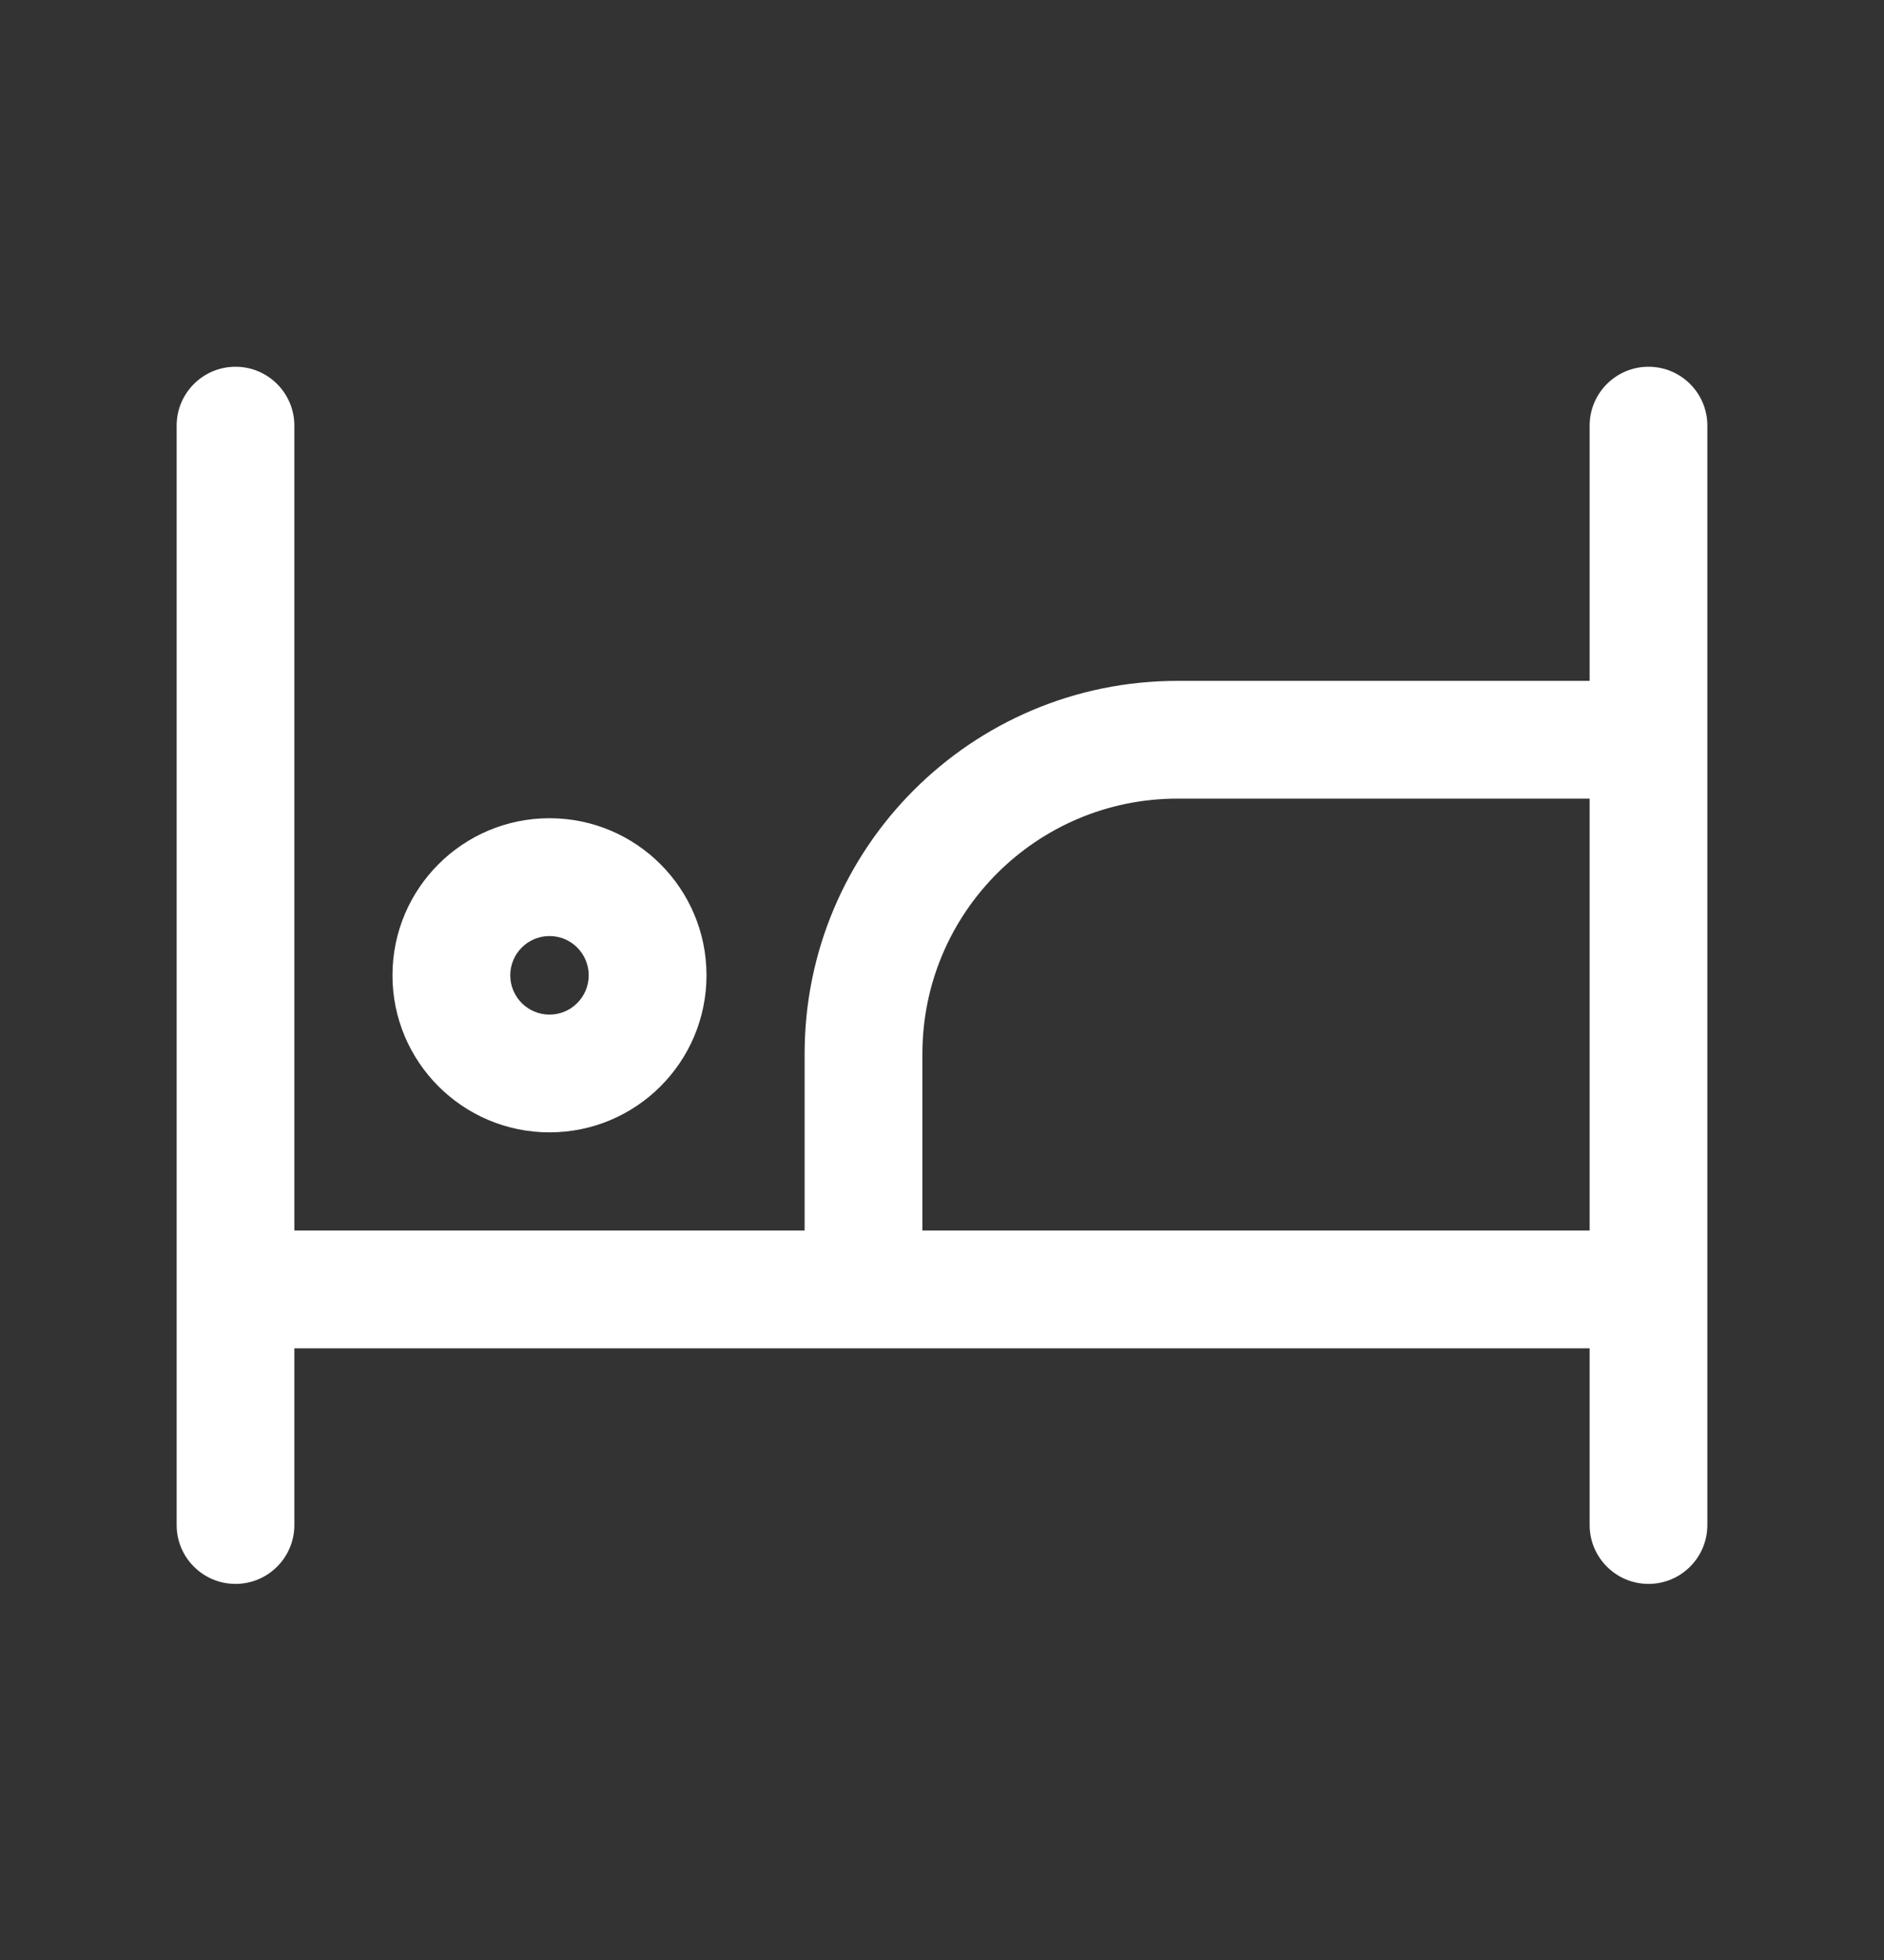
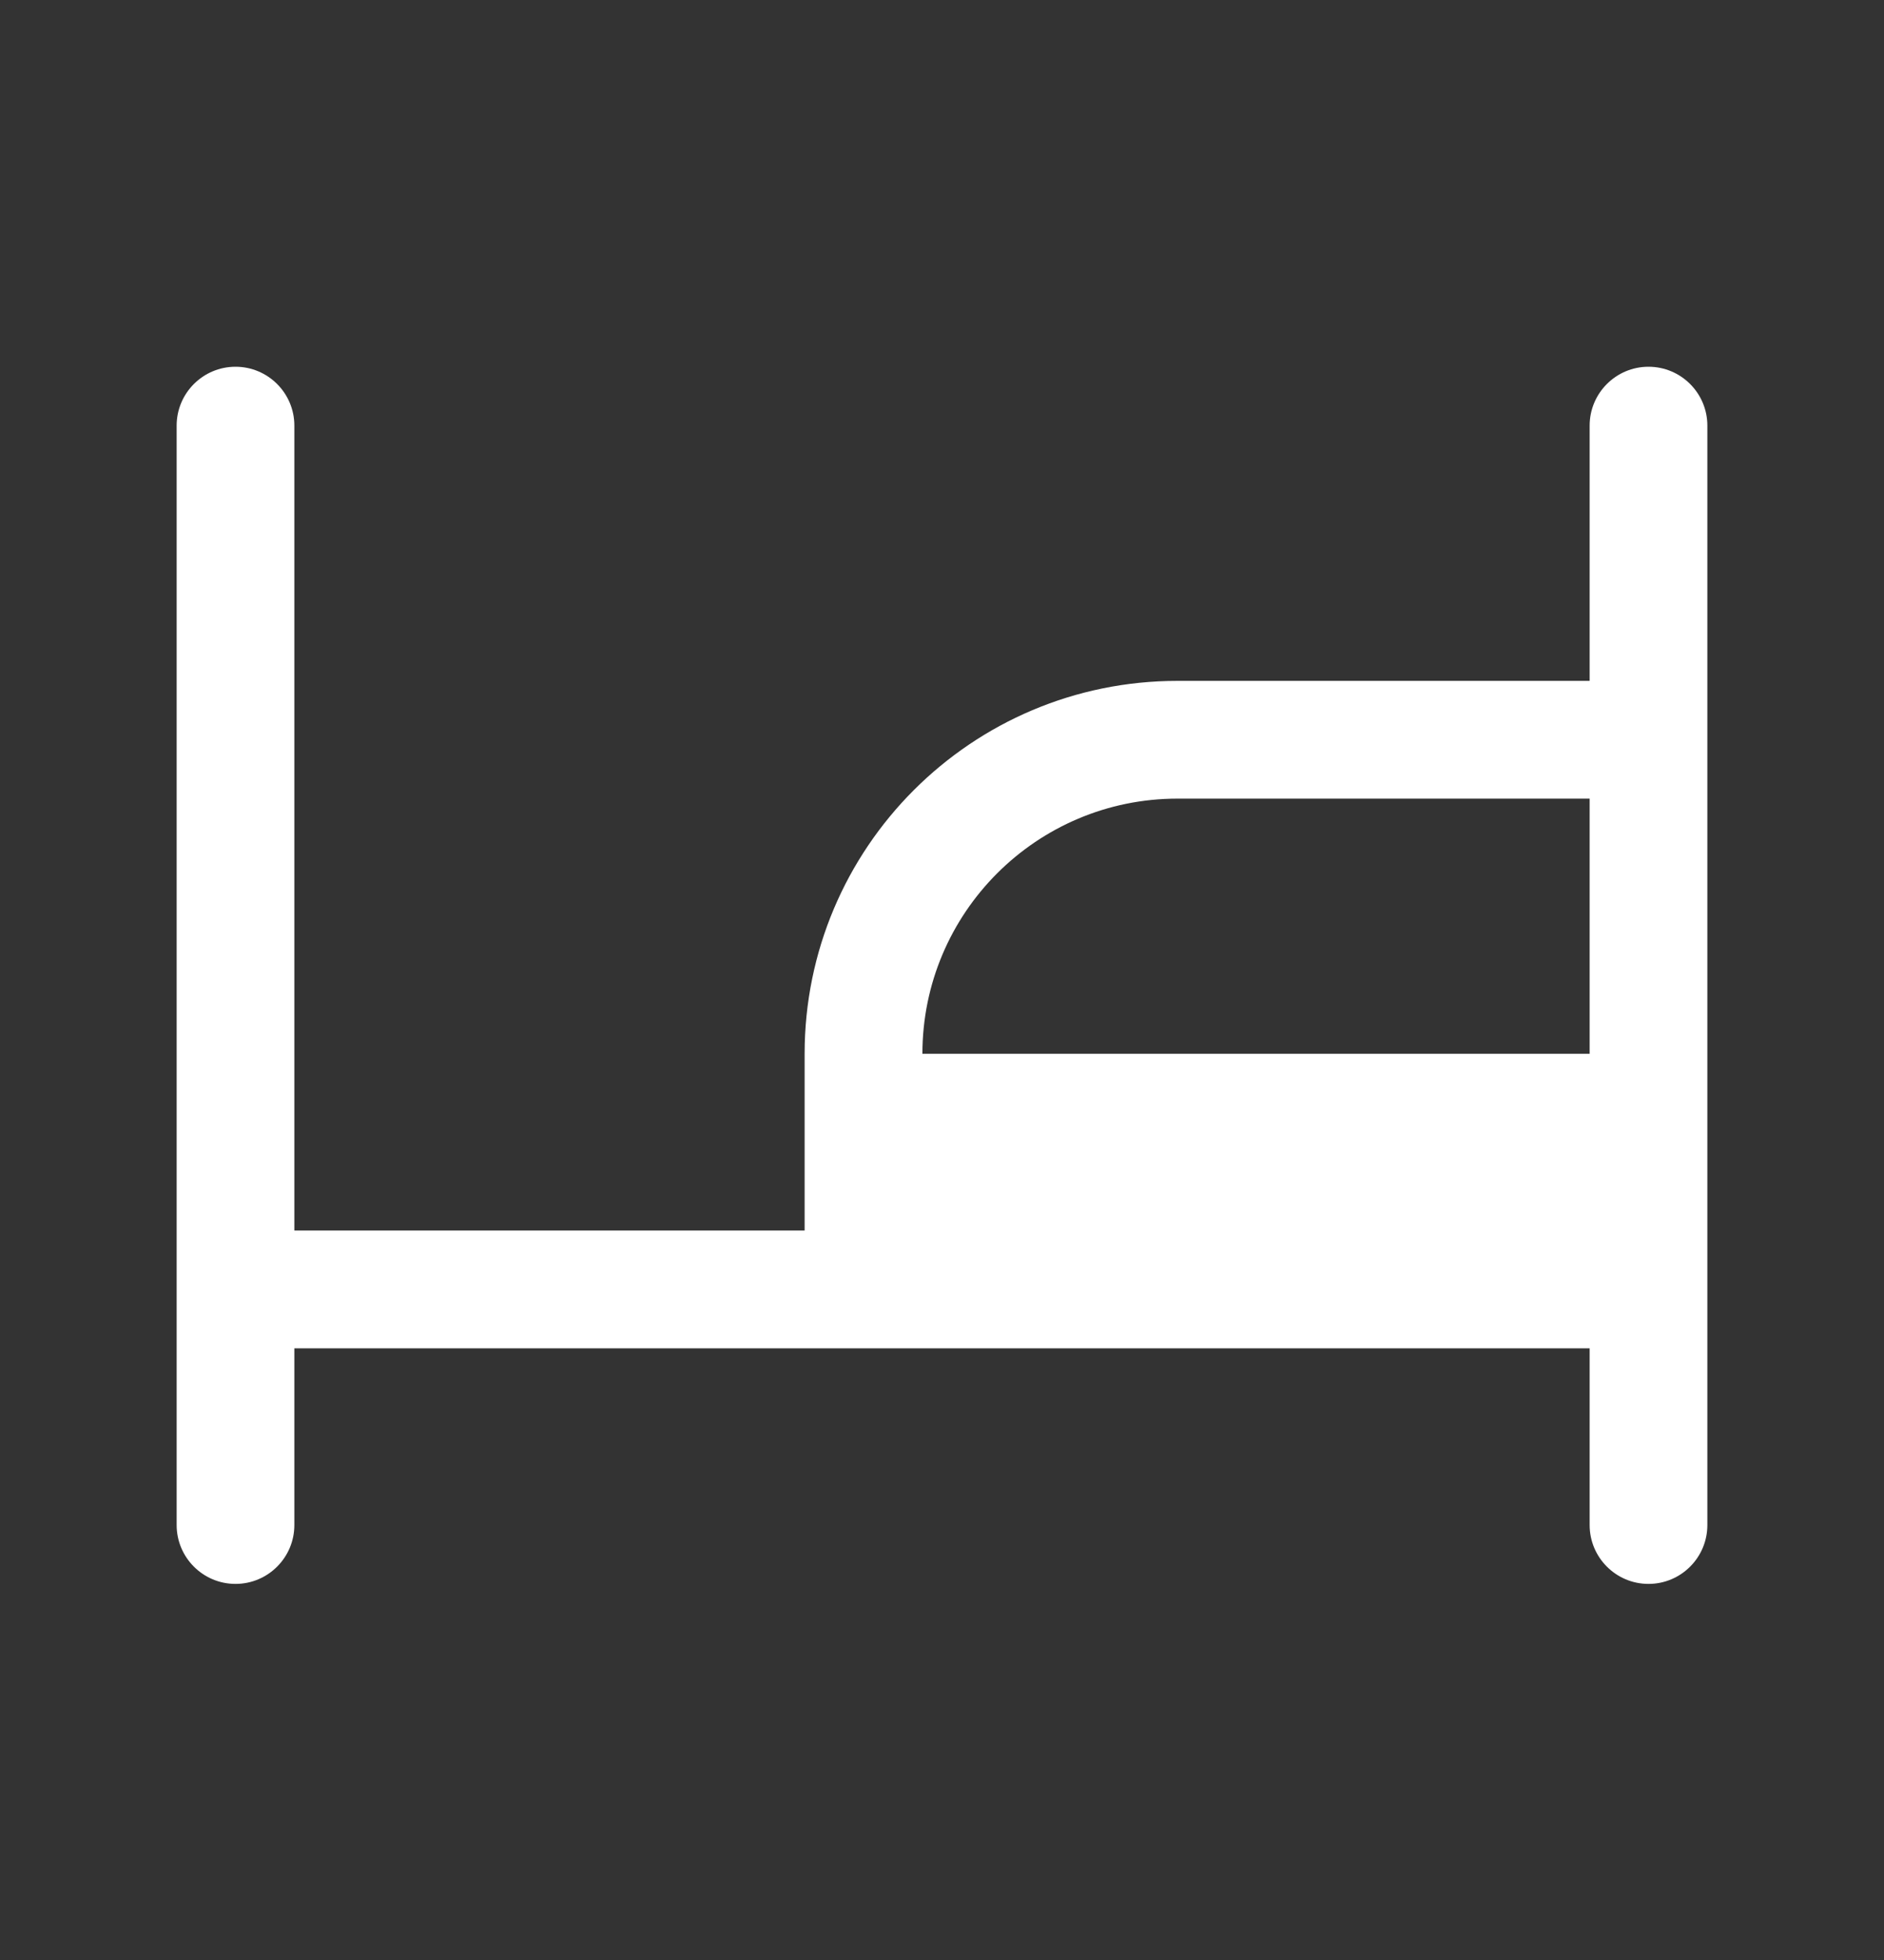
<svg xmlns="http://www.w3.org/2000/svg" width="25" height="26" viewBox="0 0 25 26" fill="none">
  <rect x="0" y="0" width="25" height="26" fill="#333333" stroke="none" />
-   <path fill-rule="evenodd" clip-rule="evenodd" d="M3.125 4.865C3.556 4.865 3.906 5.215 3.906 5.646V16.323H10.677V13.979C10.677 11.247 12.892 9.032 15.625 9.032H21.094V5.646C21.094 5.215 21.444 4.865 21.875 4.865C22.306 4.865 22.656 5.215 22.656 5.646V20.23C22.656 20.661 22.306 21.011 21.875 21.011C21.444 21.011 21.094 20.661 21.094 20.23V17.886H3.906V20.23C3.906 20.661 3.556 21.011 3.125 21.011C2.694 21.011 2.344 20.661 2.344 20.23V5.646C2.344 5.215 2.694 4.865 3.125 4.865ZM21.094 10.594H15.625C13.755 10.594 12.24 12.11 12.24 13.979V16.323H21.094V10.594Z" fill="white" />
-   <path fill-rule="evenodd" clip-rule="evenodd" d="M7.292 15.021C8.442 15.021 9.375 14.088 9.375 12.938C9.375 11.787 8.442 10.854 7.292 10.854C6.141 10.854 5.208 11.787 5.208 12.938C5.208 14.088 6.141 15.021 7.292 15.021ZM7.292 13.459C7.579 13.459 7.812 13.225 7.812 12.938C7.812 12.65 7.579 12.417 7.292 12.417C7.004 12.417 6.771 12.65 6.771 12.938C6.771 13.225 7.004 13.459 7.292 13.459Z" fill="white" />
+   <path fill-rule="evenodd" clip-rule="evenodd" d="M3.125 4.865C3.556 4.865 3.906 5.215 3.906 5.646V16.323H10.677V13.979C10.677 11.247 12.892 9.032 15.625 9.032H21.094V5.646C21.094 5.215 21.444 4.865 21.875 4.865C22.306 4.865 22.656 5.215 22.656 5.646V20.23C22.656 20.661 22.306 21.011 21.875 21.011C21.444 21.011 21.094 20.661 21.094 20.23V17.886H3.906V20.23C3.906 20.661 3.556 21.011 3.125 21.011C2.694 21.011 2.344 20.661 2.344 20.23V5.646C2.344 5.215 2.694 4.865 3.125 4.865ZM21.094 10.594H15.625C13.755 10.594 12.24 12.11 12.24 13.979H21.094V10.594Z" fill="white" />
</svg>